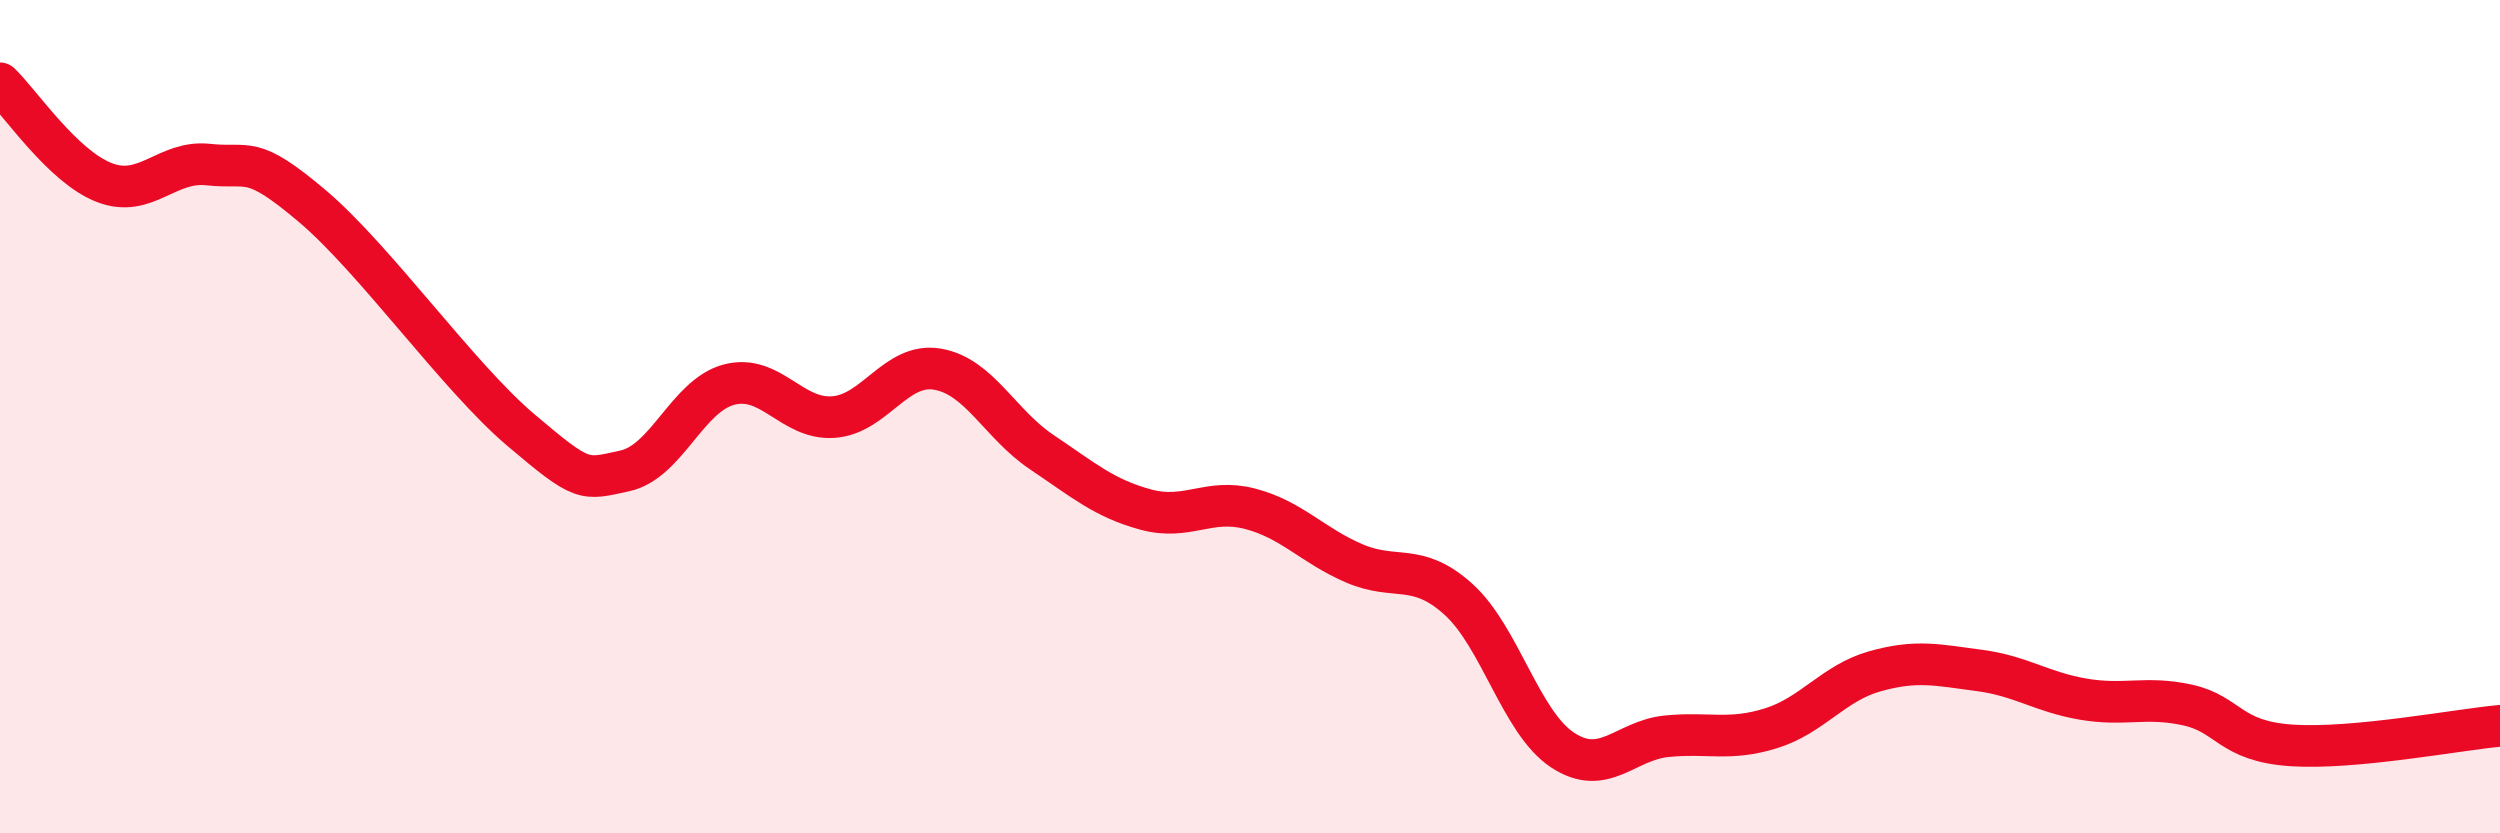
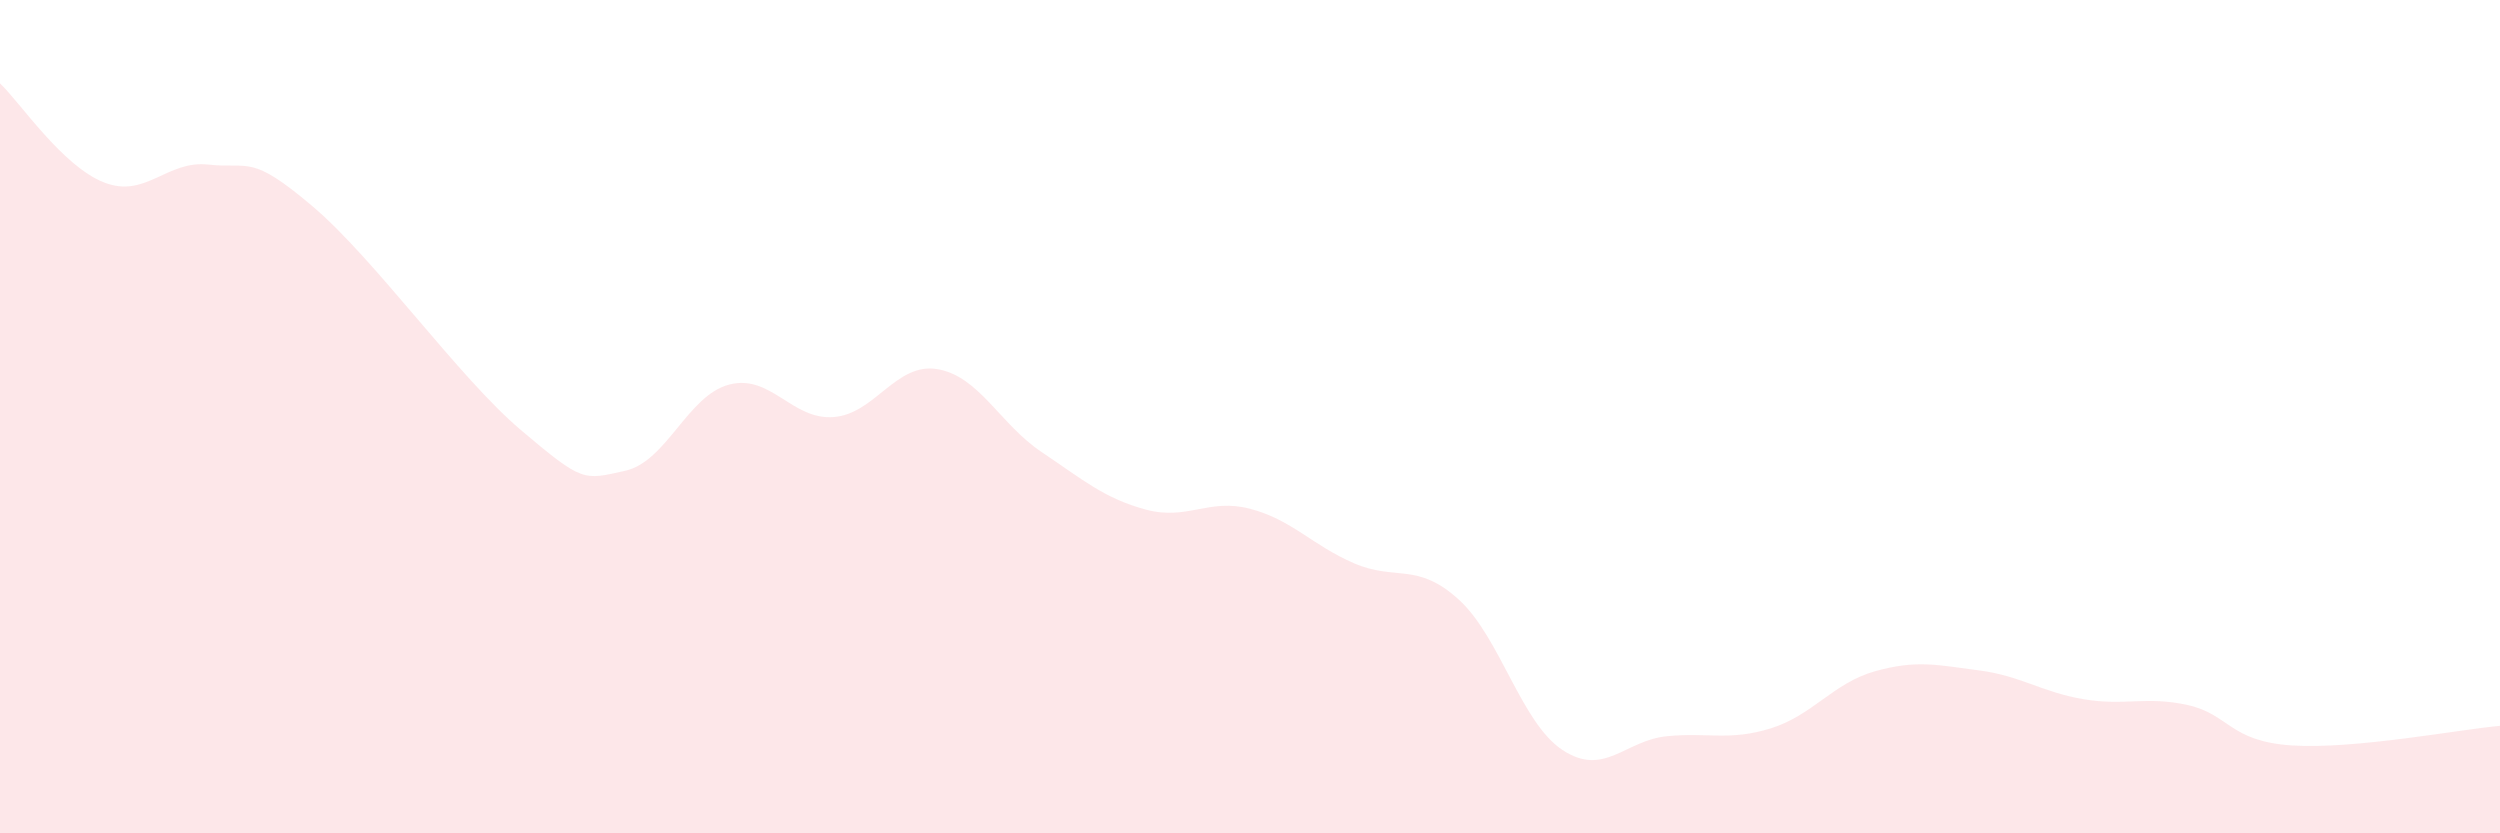
<svg xmlns="http://www.w3.org/2000/svg" width="60" height="20" viewBox="0 0 60 20">
  <path d="M 0,2 C 0.5,2.48 1.5,3.99 2.5,4.38 C 3.5,4.77 4,3.84 5,3.95 C 6,4.06 6,3.68 7.5,4.95 C 9,6.22 11,9.05 12.5,10.32 C 14,11.59 14,11.52 15,11.3 C 16,11.08 16.5,9.49 17.5,9.23 C 18.5,8.97 19,10.08 20,10.01 C 21,9.94 21.5,8.69 22.5,8.86 C 23.5,9.03 24,10.18 25,10.85 C 26,11.52 26.5,11.96 27.5,12.23 C 28.5,12.5 29,11.95 30,12.21 C 31,12.47 31.5,13.09 32.5,13.52 C 33.5,13.95 34,13.48 35,14.38 C 36,15.28 36.5,17.34 37.5,18 C 38.5,18.66 39,17.77 40,17.67 C 41,17.57 41.5,17.79 42.5,17.48 C 43.5,17.17 44,16.39 45,16.11 C 46,15.83 46.5,15.96 47.5,16.09 C 48.5,16.22 49,16.61 50,16.78 C 51,16.95 51.5,16.7 52.5,16.92 C 53.5,17.14 53.5,17.79 55,17.89 C 56.5,17.99 59,17.51 60,17.42L60 20L0 20Z" fill="#EB0A25" opacity="0.1" stroke-linecap="round" stroke-linejoin="round" />
-   <path d="M 0,2 C 0.5,2.48 1.5,3.99 2.5,4.38 C 3.5,4.77 4,3.84 5,3.95 C 6,4.06 6,3.68 7.5,4.95 C 9,6.22 11,9.05 12.5,10.32 C 14,11.59 14,11.52 15,11.3 C 16,11.08 16.5,9.49 17.5,9.23 C 18.5,8.97 19,10.08 20,10.01 C 21,9.94 21.5,8.69 22.5,8.86 C 23.5,9.03 24,10.18 25,10.85 C 26,11.52 26.5,11.96 27.5,12.23 C 28.5,12.5 29,11.95 30,12.21 C 31,12.47 31.5,13.09 32.5,13.52 C 33.5,13.95 34,13.48 35,14.38 C 36,15.28 36.5,17.34 37.5,18 C 38.5,18.66 39,17.77 40,17.67 C 41,17.57 41.5,17.79 42.5,17.48 C 43.5,17.17 44,16.39 45,16.11 C 46,15.83 46.5,15.96 47.5,16.09 C 48.5,16.22 49,16.61 50,16.78 C 51,16.95 51.5,16.7 52.5,16.92 C 53.5,17.14 53.5,17.79 55,17.89 C 56.5,17.99 59,17.51 60,17.42" stroke="#EB0A25" stroke-width="1" fill="none" stroke-linecap="round" stroke-linejoin="round" />
</svg>